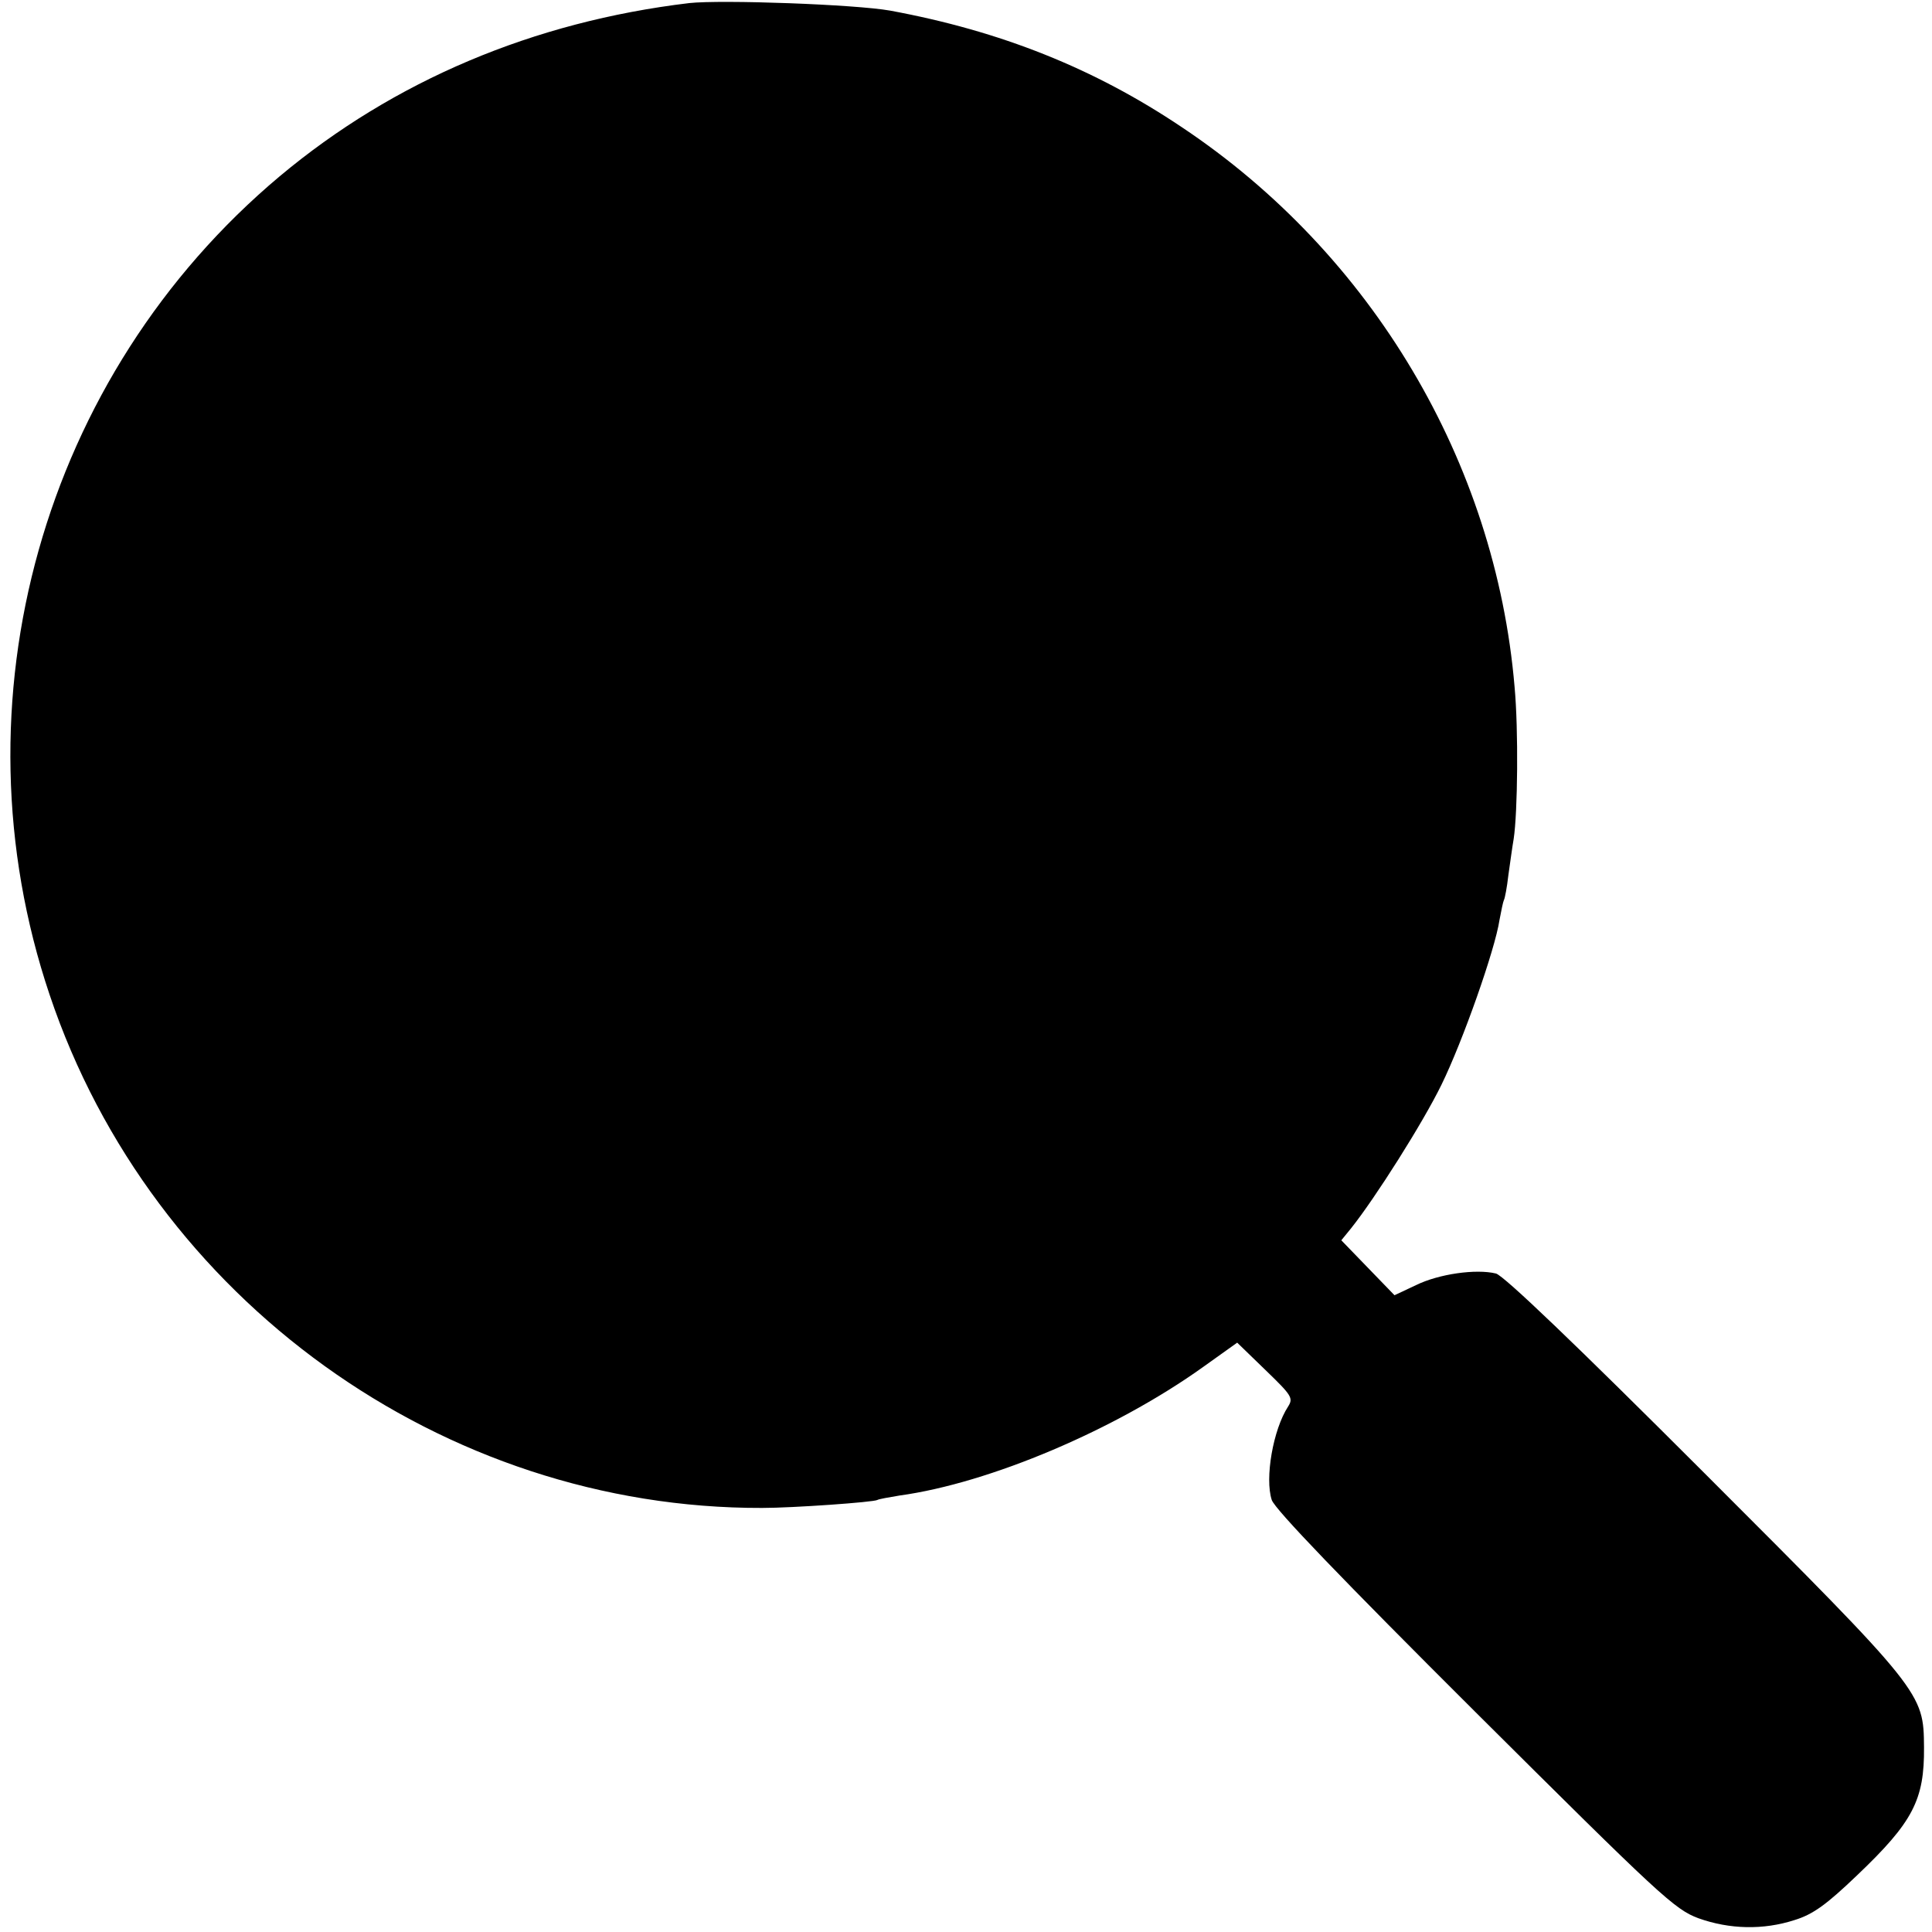
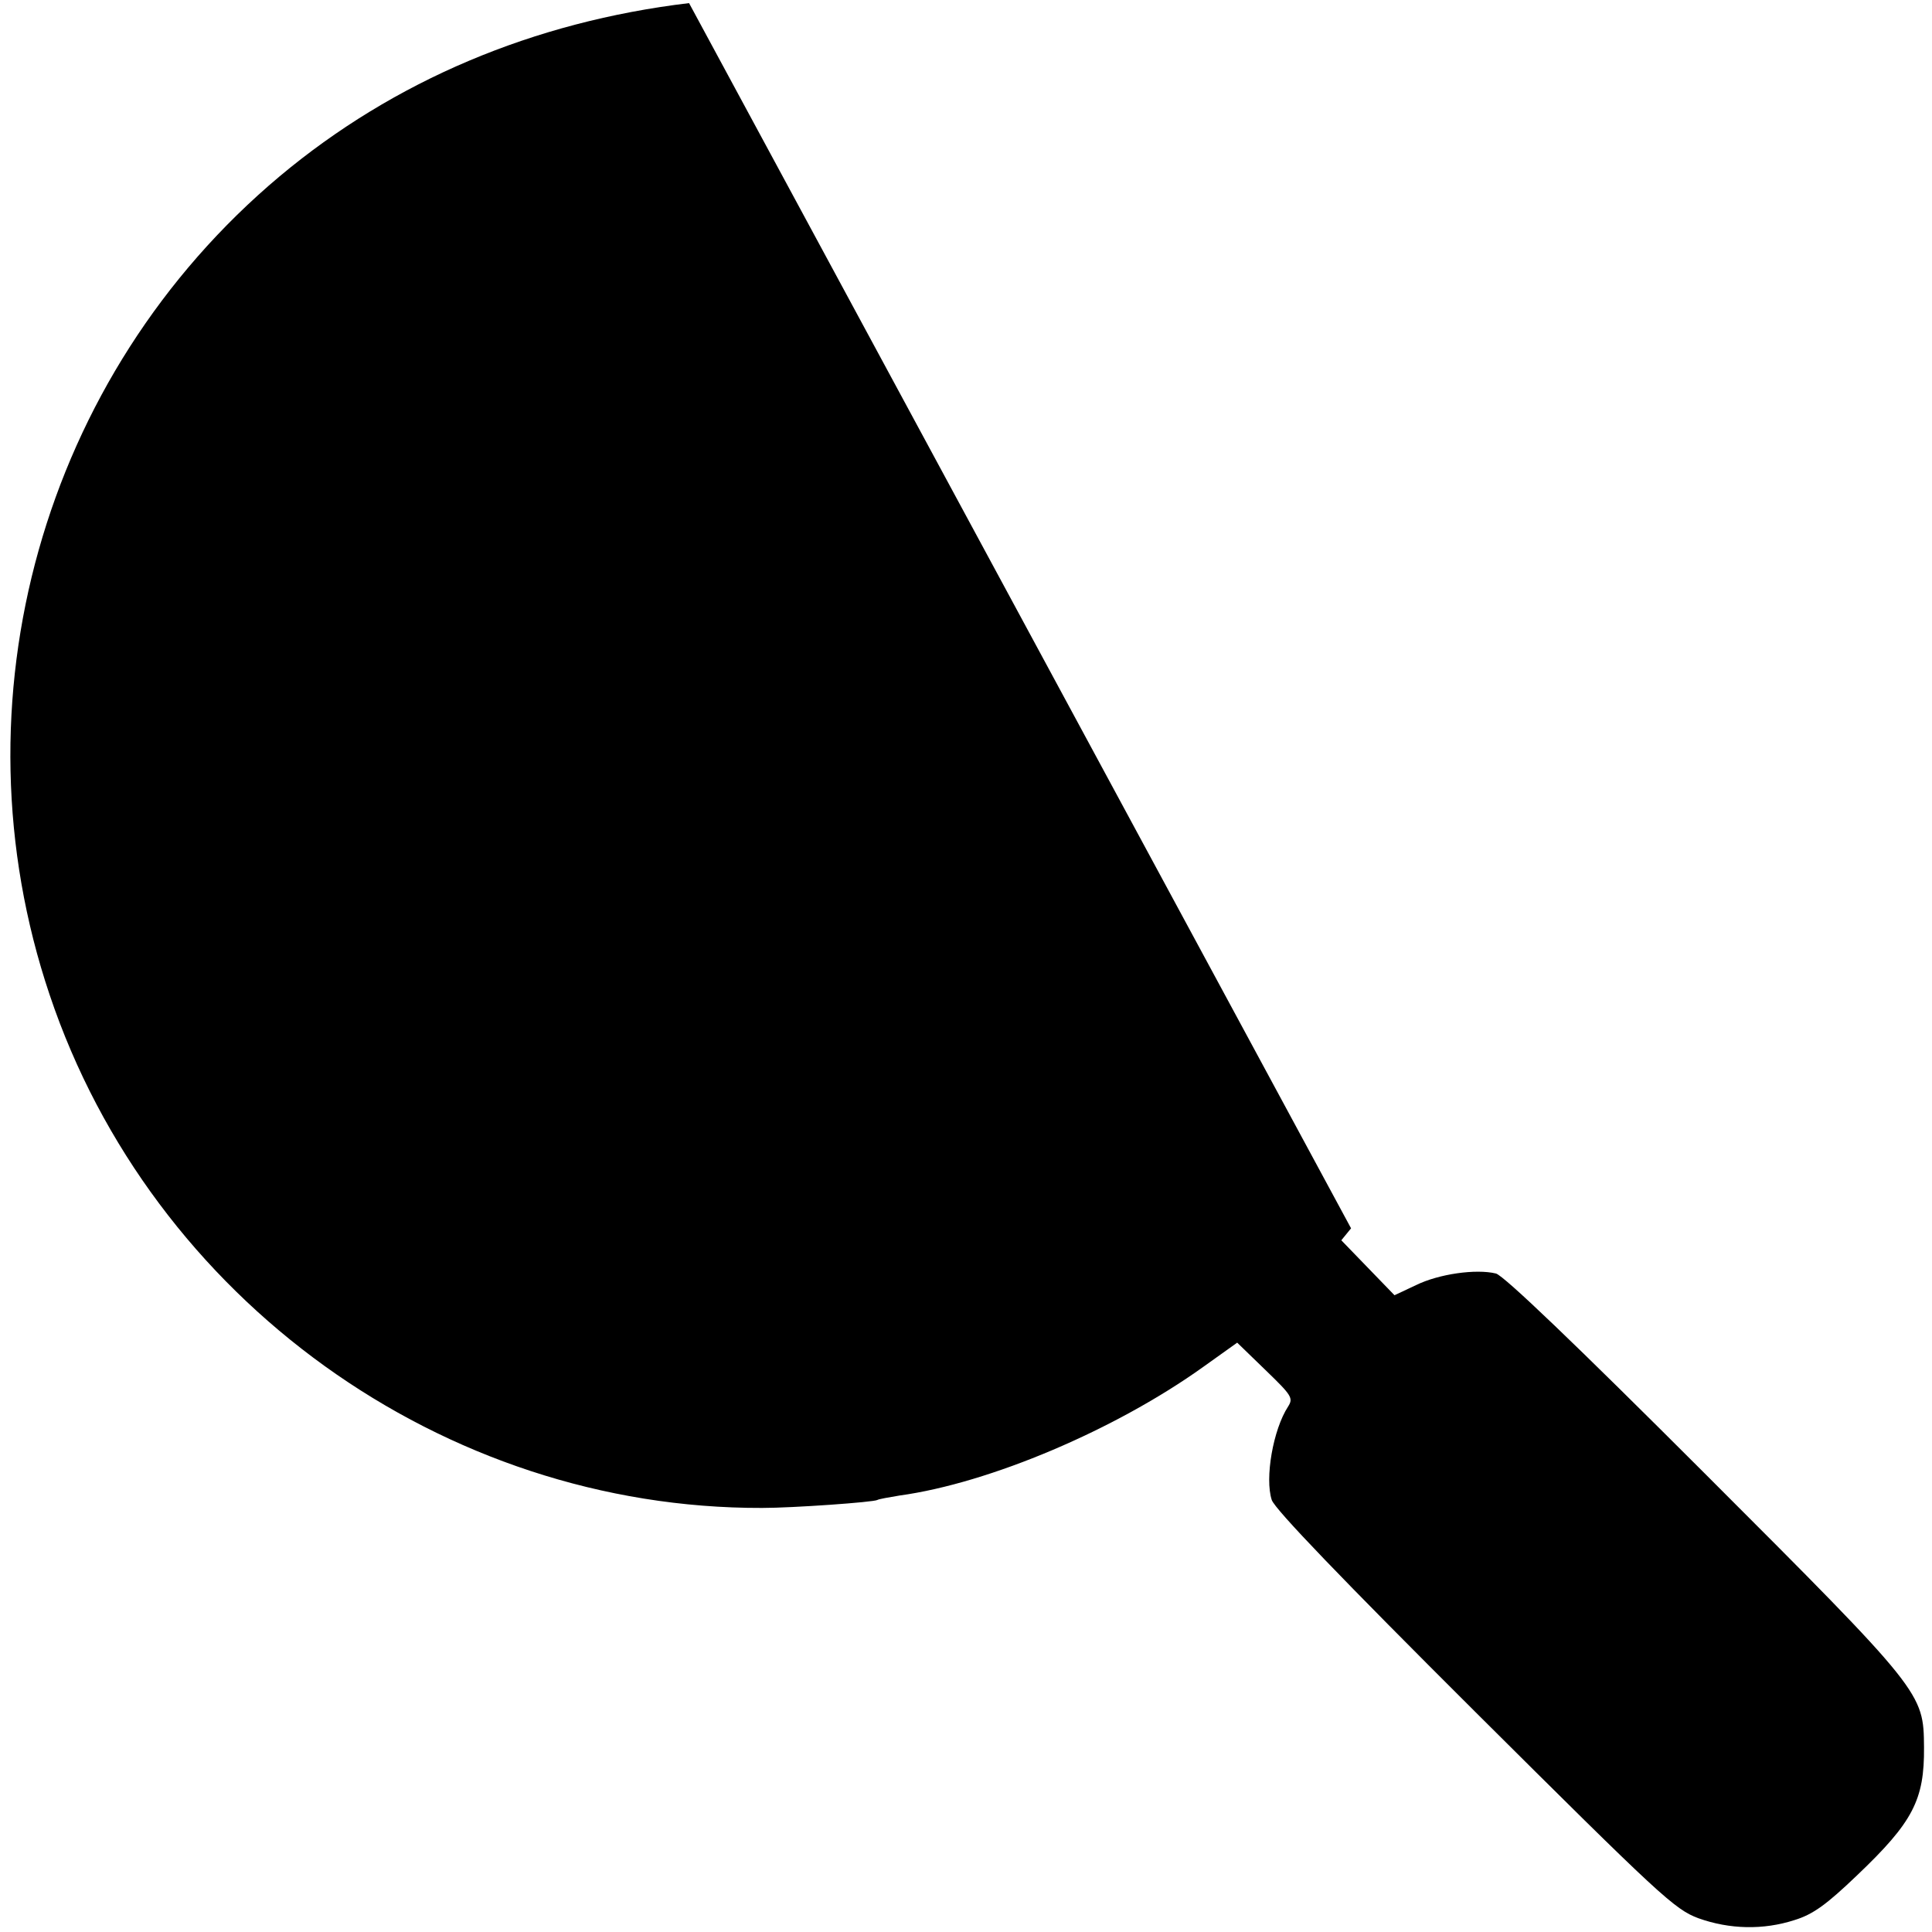
<svg xmlns="http://www.w3.org/2000/svg" version="1.0" width="436pt" height="436pt" viewBox="0 0 436 436" preserveAspectRatio="xMidYMid meet">
  <g transform="translate(0,436) scale(0.1,-0.1)" fill="#000000" stroke="none">
-     <path d="M1555 4353 c-351 -42 -666 -175 -924 -391 -535 -449 -742 -1185 -519 -1847 231 -688 888 -1160 1608 -1158 70 0 252 13 260 18 3 2 26 6 50 10 204 28 488 149 685 290 l77 55 64 -62 c59 -57 63 -63 51 -82 -34 -52 -53 -162 -37 -211 7 -21 160 -180 458 -477 418 -416 451 -447 505 -467 70 -25 146 -27 217 -4 42 13 72 35 141 101 126 120 152 170 151 289 -1 123 -2 125 -495 618 -292 292 -453 446 -471 451 -45 11 -129 -1 -180 -26 l-49 -23 -60 62 -60 62 22 27 c55 69 162 238 204 324 48 98 121 305 131 372 4 21 8 41 10 45 2 3 7 29 10 56 4 28 9 65 12 82 9 59 11 246 2 343 -43 507 -322 977 -751 1263 -198 133 -409 217 -658 263 -78 14 -380 25 -454 17z" />
+     <path d="M1555 4353 c-351 -42 -666 -175 -924 -391 -535 -449 -742 -1185 -519 -1847 231 -688 888 -1160 1608 -1158 70 0 252 13 260 18 3 2 26 6 50 10 204 28 488 149 685 290 l77 55 64 -62 c59 -57 63 -63 51 -82 -34 -52 -53 -162 -37 -211 7 -21 160 -180 458 -477 418 -416 451 -447 505 -467 70 -25 146 -27 217 -4 42 13 72 35 141 101 126 120 152 170 151 289 -1 123 -2 125 -495 618 -292 292 -453 446 -471 451 -45 11 -129 -1 -180 -26 l-49 -23 -60 62 -60 62 22 27 z" />
  </g>
</svg>